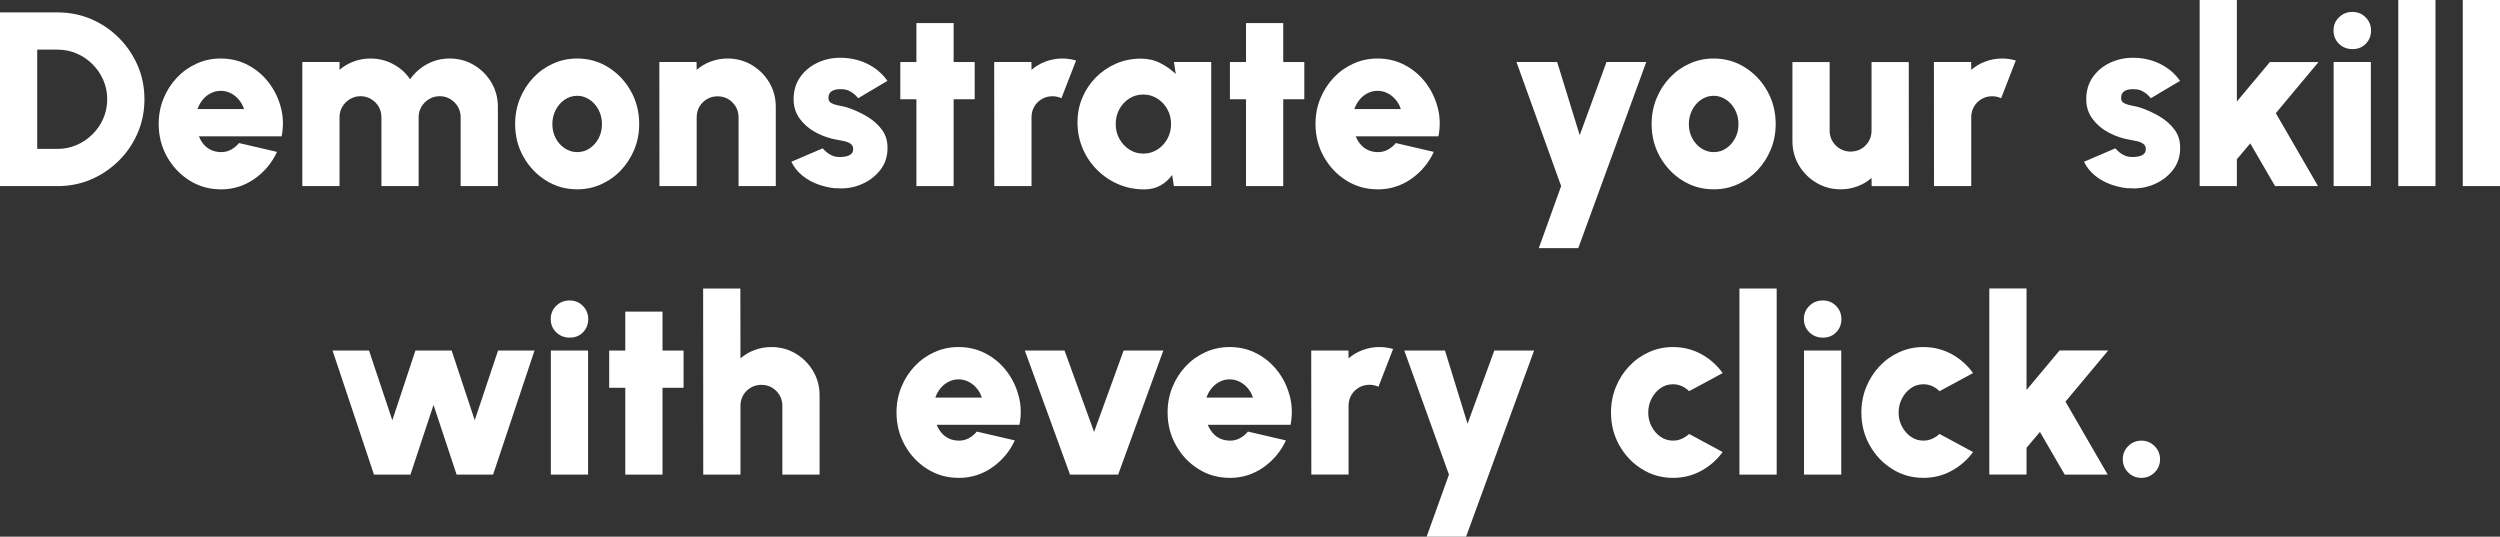
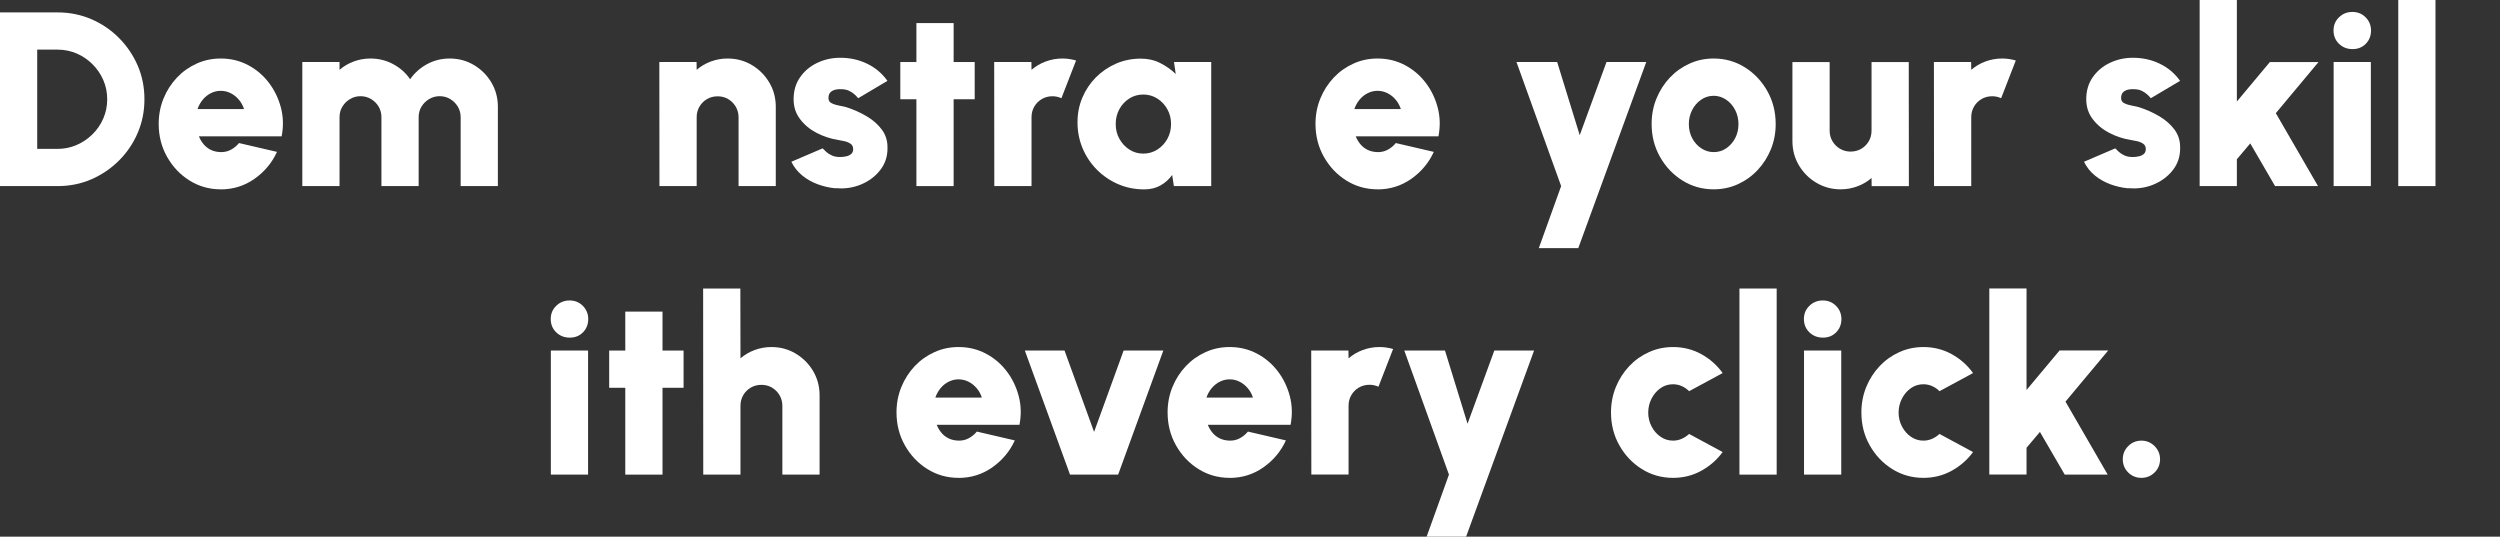
<svg xmlns="http://www.w3.org/2000/svg" id="Ebene_2" viewBox="0 0 433.24 93">
  <rect x="0" y="0" width="433.24" height="93" fill="#333333" stroke="none" />
  <defs>
    <style>
      .cls-1 {
        fill: #fff;
      }
    </style>
  </defs>
  <g id="EN">
    <g>
      <path class="cls-1" d="M0,32.25V2.15h9.98c2.08,0,4.02.39,5.84,1.17,1.81.78,3.41,1.86,4.79,3.25,1.38,1.38,2.46,2.98,3.25,4.79.78,1.81,1.17,3.76,1.17,5.84s-.39,4.02-1.17,5.84c-.78,1.81-1.86,3.41-3.25,4.79-1.38,1.38-2.98,2.46-4.79,3.25-1.81.78-3.76,1.17-5.84,1.17H0ZM6.45,25.8h3.53c1.16,0,2.26-.22,3.29-.67,1.03-.44,1.95-1.06,2.75-1.85.8-.79,1.43-1.7,1.88-2.74.45-1.04.68-2.15.68-3.34s-.23-2.3-.68-3.33c-.45-1.03-1.07-1.95-1.87-2.74-.8-.79-1.71-1.42-2.74-1.86-1.03-.44-2.14-.67-3.31-.67h-3.53v17.2Z" />
      <path class="cls-1" d="M38.25,32.81c-1.98,0-3.78-.51-5.41-1.53-1.63-1.02-2.92-2.39-3.89-4.11-.97-1.72-1.45-3.62-1.45-5.7,0-1.56.28-3.03.84-4.4s1.33-2.57,2.31-3.61c.98-1.04,2.12-1.85,3.43-2.44,1.3-.59,2.69-.88,4.17-.88,1.72,0,3.29.38,4.72,1.13,1.43.75,2.63,1.77,3.61,3.05.98,1.28,1.68,2.73,2.1,4.33s.46,3.26.13,4.97h-14.34c.2.5.47.96.81,1.37.34.41.75.73,1.25.98.49.24,1.07.37,1.73.39.63.01,1.21-.12,1.75-.41.54-.29,1.01-.67,1.41-1.16l6.58,1.53c-.87,1.91-2.18,3.46-3.91,4.68-1.73,1.21-3.68,1.82-5.83,1.82ZM34.23,18.9h8.06c-.2-.62-.5-1.16-.9-1.63-.4-.47-.87-.85-1.41-1.12-.54-.27-1.11-.41-1.73-.41s-1.17.14-1.71.41c-.54.27-1,.64-1.4,1.12-.39.47-.7,1.02-.91,1.63Z" />
      <path class="cls-1" d="M52.39,32.25V10.75h6.45v1.35c.72-.62,1.53-1.1,2.45-1.44.92-.34,1.88-.52,2.9-.52,1.43,0,2.75.33,3.96.98,1.2.65,2.18,1.52,2.92,2.61.76-1.09,1.74-1.96,2.93-2.61,1.2-.65,2.5-.98,3.92-.98,1.55,0,2.95.38,4.21,1.13,1.26.75,2.27,1.76,3.02,3.02.75,1.26,1.13,2.67,1.13,4.21v13.74h-6.45v-11.93c0-.67-.17-1.28-.49-1.83-.33-.54-.77-.98-1.31-1.31-.54-.33-1.15-.5-1.83-.5s-1.29.17-1.84.5c-.55.33-.99.77-1.32,1.31-.33.54-.49,1.15-.49,1.83v11.93h-6.45v-11.93c0-.67-.16-1.28-.48-1.83-.32-.54-.76-.98-1.31-1.31-.55-.33-1.17-.5-1.84-.5s-1.27.17-1.82.5-.99.77-1.32,1.31-.49,1.15-.49,1.83v11.93h-6.45Z" />
-       <path class="cls-1" d="M100.02,32.81c-1.98,0-3.78-.51-5.41-1.53-1.63-1.02-2.92-2.38-3.89-4.1-.97-1.71-1.45-3.61-1.45-5.69,0-1.58.28-3.05.84-4.42s1.33-2.57,2.31-3.61c.98-1.04,2.12-1.85,3.43-2.44,1.3-.59,2.69-.88,4.17-.88,1.98,0,3.78.51,5.41,1.53,1.63,1.02,2.92,2.39,3.89,4.11.97,1.72,1.45,3.63,1.45,5.72,0,1.56-.28,3.02-.84,4.39-.56,1.36-1.33,2.56-2.31,3.6s-2.12,1.85-3.42,2.44c-1.3.59-2.69.88-4.18.88ZM100.02,26.36c.82,0,1.55-.22,2.2-.67s1.16-1.04,1.54-1.77.56-1.54.56-2.42-.2-1.73-.59-2.47-.92-1.34-1.57-1.77-1.37-.66-2.14-.66-1.53.23-2.18.68c-.65.45-1.17,1.05-1.55,1.79-.38.75-.57,1.56-.57,2.43,0,.92.2,1.74.59,2.47.39.73.92,1.31,1.57,1.74.65.43,1.37.65,2.14.65Z" />
      <path class="cls-1" d="M134.44,18.51v13.74h-6.45v-11.93c0-.67-.17-1.29-.49-1.84-.33-.55-.77-.99-1.31-1.31-.54-.32-1.15-.48-1.83-.48s-1.29.16-1.84.48-.99.76-1.31,1.31c-.32.55-.48,1.16-.48,1.84v11.93h-6.45l-.02-21.5h6.45l.02,1.35c.72-.62,1.53-1.1,2.45-1.44.92-.34,1.88-.52,2.9-.52,1.55,0,2.95.38,4.21,1.13,1.26.75,2.27,1.76,3.02,3.02.75,1.26,1.13,2.67,1.13,4.21Z" />
      <path class="cls-1" d="M144.84,32.64c-1.09-.1-2.14-.34-3.14-.71-1-.37-1.9-.88-2.69-1.53-.79-.65-1.41-1.43-1.87-2.37l5.42-2.32c.14.16.34.35.6.59.26.24.58.45.98.63.39.19.87.28,1.43.28.37,0,.73-.04,1.09-.12.35-.08.64-.22.86-.42s.33-.48.33-.84c0-.4-.15-.71-.44-.91-.29-.21-.65-.36-1.06-.45-.42-.09-.8-.17-1.16-.23-1.28-.2-2.5-.61-3.67-1.21-1.17-.61-2.12-1.4-2.87-2.39-.75-.98-1.12-2.13-1.12-3.45,0-1.48.38-2.75,1.14-3.83.76-1.08,1.75-1.9,2.98-2.48,1.23-.58,2.55-.87,3.97-.87,1.68,0,3.23.34,4.65,1.03,1.43.69,2.6,1.68,3.52,2.97l-5.07,3.01c-.17-.21-.38-.43-.63-.66-.25-.22-.54-.42-.86-.58-.32-.17-.67-.27-1.04-.31-.5-.04-.95-.03-1.34.05-.39.08-.71.24-.94.47-.23.24-.34.58-.34,1.02,0,.42.2.72.6.9.4.19.85.32,1.35.41.5.09.91.18,1.23.28,1.23.4,2.39.92,3.48,1.57,1.09.65,1.97,1.43,2.63,2.34s.98,1.99.94,3.22c0,1.43-.43,2.7-1.29,3.78-.86,1.09-1.97,1.91-3.33,2.47-1.36.56-2.8.77-4.32.62Z" />
      <path class="cls-1" d="M168.91,17.2h-3.65v15.05h-6.45v-15.05h-2.79v-6.45h2.79V4h6.45v6.75h3.65v6.45Z" />
      <path class="cls-1" d="M172.31,32.25l-.02-21.5h6.45l.02,1.35c.72-.62,1.53-1.1,2.45-1.44.92-.34,1.88-.52,2.9-.52.77,0,1.56.11,2.37.34l-2.54,6.54c-.5-.23-1.02-.34-1.55-.34-.67,0-1.29.16-1.84.48s-.99.76-1.31,1.31c-.32.55-.48,1.16-.48,1.84v11.93h-6.45Z" />
      <path class="cls-1" d="M203.45,10.75h6.45v21.5h-6.47l-.3-1.93c-.53.75-1.2,1.35-2.01,1.81-.81.46-1.75.69-2.83.69-1.61,0-3.11-.3-4.5-.9-1.4-.6-2.63-1.44-3.69-2.5-1.06-1.07-1.89-2.3-2.48-3.7s-.89-2.9-.89-4.5.28-2.97.84-4.3,1.34-2.5,2.35-3.52c1.01-1.01,2.18-1.8,3.5-2.38,1.33-.57,2.75-.86,4.27-.86,1.23,0,2.35.25,3.36.76,1.01.51,1.91,1.14,2.7,1.9l-.3-2.06ZM198.12,26.62c.89,0,1.7-.23,2.43-.69.73-.46,1.31-1.08,1.74-1.85.43-.77.65-1.63.65-2.58s-.21-1.81-.65-2.58c-.43-.77-1.01-1.39-1.74-1.85-.73-.46-1.54-.69-2.43-.69s-1.7.23-2.42.69-1.3,1.08-1.72,1.85c-.42.77-.63,1.63-.63,2.58s.21,1.81.65,2.58c.43.77,1.01,1.39,1.73,1.85.72.46,1.52.69,2.4.69Z" />
-       <path class="cls-1" d="M226.03,17.2h-3.65v15.05h-6.45v-15.05h-2.79v-6.45h2.79V4h6.45v6.75h3.65v6.45Z" />
      <path class="cls-1" d="M238.72,32.81c-1.98,0-3.78-.51-5.41-1.53-1.63-1.02-2.92-2.39-3.89-4.11-.97-1.72-1.45-3.62-1.45-5.7,0-1.56.28-3.03.84-4.4s1.33-2.57,2.31-3.61c.98-1.04,2.12-1.85,3.43-2.44,1.3-.59,2.69-.88,4.17-.88,1.72,0,3.29.38,4.72,1.13,1.43.75,2.63,1.77,3.61,3.05.98,1.28,1.68,2.73,2.1,4.33s.46,3.26.13,4.97h-14.34c.2.5.47.96.81,1.37.34.41.75.73,1.25.98.49.24,1.07.37,1.73.39.63.01,1.21-.12,1.75-.41.54-.29,1.01-.67,1.41-1.16l6.58,1.53c-.87,1.91-2.18,3.46-3.91,4.68-1.73,1.21-3.68,1.82-5.83,1.82ZM234.7,18.9h8.06c-.2-.62-.5-1.16-.9-1.63-.4-.47-.87-.85-1.41-1.12-.54-.27-1.11-.41-1.73-.41s-1.17.14-1.71.41c-.54.27-1,.64-1.4,1.12-.39.47-.7,1.02-.91,1.63Z" />
      <path class="cls-1" d="M278.41,10.75h6.88l-11.78,32.25h-6.84l3.87-10.75-7.74-21.5h7.05l3.91,12.68,4.64-12.68Z" />
      <path class="cls-1" d="M296.97,32.81c-1.98,0-3.78-.51-5.41-1.53-1.63-1.02-2.92-2.38-3.89-4.1-.97-1.71-1.45-3.61-1.45-5.69,0-1.58.28-3.05.84-4.42s1.33-2.57,2.31-3.61c.98-1.04,2.12-1.85,3.43-2.44,1.3-.59,2.69-.88,4.17-.88,1.98,0,3.78.51,5.41,1.53,1.63,1.02,2.92,2.39,3.89,4.11.97,1.72,1.45,3.63,1.45,5.72,0,1.56-.28,3.02-.84,4.39-.56,1.36-1.33,2.56-2.31,3.6s-2.12,1.85-3.42,2.44c-1.3.59-2.69.88-4.18.88ZM296.97,26.36c.82,0,1.55-.22,2.2-.67s1.16-1.04,1.54-1.77.56-1.54.56-2.42-.2-1.73-.59-2.47-.92-1.34-1.57-1.77-1.37-.66-2.14-.66-1.53.23-2.18.68c-.65.45-1.17,1.05-1.55,1.79-.38.75-.57,1.56-.57,2.43,0,.92.2,1.74.59,2.47.39.73.92,1.31,1.57,1.74.65.43,1.37.65,2.14.65Z" />
      <path class="cls-1" d="M310.62,24.45v-13.7h6.45v11.89c0,.67.16,1.29.49,1.84.33.55.77.99,1.32,1.31.55.32,1.16.48,1.82.48s1.29-.16,1.84-.48.99-.76,1.31-1.31c.32-.55.48-1.16.48-1.84v-11.89h6.45l.02,21.5h-6.45l-.02-1.4c-.72.62-1.53,1.1-2.45,1.44s-1.88.52-2.9.52c-1.53,0-2.93-.38-4.2-1.13-1.27-.75-2.28-1.76-3.03-3.02-.75-1.26-1.13-2.67-1.13-4.21Z" />
      <path class="cls-1" d="M335.16,32.25l-.02-21.5h6.45l.02,1.35c.72-.62,1.53-1.1,2.45-1.44.92-.34,1.88-.52,2.9-.52.77,0,1.56.11,2.37.34l-2.54,6.54c-.5-.23-1.02-.34-1.55-.34-.67,0-1.29.16-1.84.48s-.99.76-1.31,1.31c-.32.55-.48,1.16-.48,1.84v11.93h-6.45Z" />
      <path class="cls-1" d="M368.85,32.64c-1.09-.1-2.14-.34-3.14-.71-1-.37-1.9-.88-2.69-1.53-.79-.65-1.41-1.43-1.87-2.37l5.42-2.32c.14.16.34.35.6.59.26.24.58.45.98.63.39.19.87.28,1.43.28.37,0,.73-.04,1.09-.12.35-.08.64-.22.86-.42s.33-.48.33-.84c0-.4-.15-.71-.44-.91-.29-.21-.65-.36-1.06-.45-.42-.09-.8-.17-1.16-.23-1.28-.2-2.5-.61-3.67-1.21-1.17-.61-2.12-1.4-2.87-2.39-.75-.98-1.12-2.13-1.12-3.45,0-1.48.38-2.75,1.14-3.83.76-1.08,1.75-1.9,2.98-2.48,1.23-.58,2.55-.87,3.97-.87,1.68,0,3.23.34,4.65,1.03,1.43.69,2.6,1.68,3.52,2.97l-5.07,3.01c-.17-.21-.38-.43-.63-.66-.25-.22-.54-.42-.86-.58-.32-.17-.67-.27-1.04-.31-.5-.04-.95-.03-1.34.05-.39.08-.71.24-.94.47-.23.24-.34.58-.34,1.02,0,.42.2.72.6.9.4.19.85.32,1.35.41.5.09.91.18,1.23.28,1.23.4,2.39.92,3.48,1.57,1.09.65,1.97,1.43,2.63,2.34s.98,1.99.94,3.22c0,1.43-.43,2.7-1.29,3.78-.86,1.09-1.97,1.91-3.33,2.47-1.36.56-2.8.77-4.32.62Z" />
      <path class="cls-1" d="M401.7,32.25h-7.44l-4.3-7.4-2.32,2.75v4.64h-6.45V0h6.45v17.59l5.72-6.84h8.43l-7.4,8.86,7.31,12.64Z" />
      <path class="cls-1" d="M407.68,8.51c-.93,0-1.71-.31-2.34-.92s-.95-1.38-.95-2.3.31-1.67.95-2.29c.63-.62,1.4-.93,2.32-.93s1.67.31,2.29.93c.62.62.94,1.39.94,2.29s-.3,1.68-.91,2.3c-.61.62-1.37.92-2.29.92ZM404.41,10.75h6.45v21.5h-6.45V10.75Z" />
      <path class="cls-1" d="M415.61,32.25V0h6.45v32.25h-6.45Z" />
-       <path class="cls-1" d="M426.79,32.25V0h6.45v32.25h-6.45Z" />
-       <path class="cls-1" d="M71.13,82.25h-6.32l-7.18-21.5h6.32l4.04,12.08,4-12.08h6.28l4,12.08,4.04-12.08h6.32l-7.18,21.5h-6.32l-4-12.08-4,12.08Z" />
      <path class="cls-1" d="M98.73,58.51c-.93,0-1.71-.31-2.34-.92s-.95-1.38-.95-2.3.31-1.67.95-2.29c.63-.62,1.4-.93,2.32-.93s1.67.31,2.29.93c.62.62.94,1.39.94,2.29s-.3,1.68-.91,2.3c-.61.62-1.37.92-2.29.92ZM95.46,60.75h6.45v21.5h-6.45v-21.5Z" />
      <path class="cls-1" d="M118.46,67.2h-3.65v15.05h-6.45v-15.05h-2.79v-6.45h2.79v-6.75h6.45v6.75h3.65v6.45Z" />
      <path class="cls-1" d="M142.03,68.51v13.74h-6.45v-11.93c0-.67-.17-1.29-.49-1.84-.33-.55-.77-.99-1.31-1.31-.54-.32-1.15-.48-1.83-.48s-1.29.16-1.84.48-.99.76-1.31,1.31c-.32.55-.48,1.16-.48,1.84v11.93h-6.45l-.02-32.25h6.45l.02,12.1c.72-.62,1.53-1.1,2.45-1.44.92-.34,1.88-.52,2.9-.52,1.55,0,2.95.38,4.21,1.13,1.26.75,2.27,1.76,3.02,3.02.75,1.26,1.13,2.67,1.13,4.21Z" />
      <path class="cls-1" d="M166.11,82.81c-1.98,0-3.78-.51-5.41-1.53-1.63-1.02-2.92-2.39-3.89-4.11-.97-1.72-1.45-3.62-1.45-5.7,0-1.56.28-3.03.84-4.4s1.33-2.57,2.31-3.61c.98-1.04,2.12-1.85,3.43-2.44,1.3-.59,2.69-.88,4.17-.88,1.72,0,3.29.38,4.72,1.13,1.43.75,2.63,1.77,3.61,3.05.98,1.28,1.68,2.73,2.1,4.33s.46,3.26.13,4.97h-14.34c.2.5.47.96.81,1.37.34.41.75.73,1.25.98.49.24,1.07.37,1.73.39.63.01,1.21-.12,1.75-.41.54-.29,1.01-.67,1.41-1.16l6.58,1.53c-.87,1.91-2.18,3.46-3.91,4.68-1.73,1.21-3.68,1.82-5.83,1.82ZM162.09,68.9h8.06c-.2-.62-.5-1.16-.9-1.63-.4-.47-.87-.85-1.41-1.12-.54-.27-1.11-.41-1.73-.41s-1.17.14-1.71.41c-.54.27-1,.64-1.4,1.12-.39.47-.7,1.02-.91,1.63Z" />
      <path class="cls-1" d="M193.77,82.25h-8.34l-7.83-21.5h6.88l5.12,14.1,5.12-14.1h6.88l-7.83,21.5Z" />
      <path class="cls-1" d="M213.09,82.81c-1.98,0-3.78-.51-5.41-1.53-1.63-1.02-2.92-2.39-3.89-4.11-.97-1.72-1.45-3.62-1.45-5.7,0-1.56.28-3.03.84-4.4s1.33-2.57,2.31-3.61c.98-1.04,2.12-1.85,3.43-2.44,1.3-.59,2.69-.88,4.17-.88,1.72,0,3.29.38,4.72,1.13,1.43.75,2.63,1.77,3.61,3.05.98,1.28,1.68,2.73,2.1,4.33s.46,3.26.13,4.97h-14.34c.2.5.47.96.81,1.37.34.41.75.73,1.25.98.49.24,1.07.37,1.73.39.63.01,1.21-.12,1.75-.41.54-.29,1.01-.67,1.41-1.16l6.58,1.53c-.87,1.91-2.18,3.46-3.91,4.68-1.73,1.21-3.68,1.82-5.83,1.82ZM209.07,68.9h8.06c-.2-.62-.5-1.16-.9-1.63-.4-.47-.87-.85-1.41-1.12-.54-.27-1.11-.41-1.73-.41s-1.17.14-1.71.41c-.54.27-1,.64-1.4,1.12-.39.47-.7,1.02-.91,1.63Z" />
      <path class="cls-1" d="M227.25,82.25l-.02-21.5h6.45l.02,1.35c.72-.62,1.53-1.1,2.45-1.44.92-.34,1.88-.52,2.9-.52.77,0,1.56.11,2.37.34l-2.54,6.54c-.5-.23-1.02-.34-1.55-.34-.67,0-1.29.16-1.84.48s-.99.76-1.31,1.31c-.32.55-.48,1.16-.48,1.84v11.93h-6.45Z" />
      <path class="cls-1" d="M258.97,60.75h6.88l-11.78,32.25h-6.84l3.87-10.75-7.74-21.5h7.05l3.91,12.68,4.64-12.68Z" />
      <path class="cls-1" d="M292.72,75.2l5.81,3.14c-.99,1.35-2.23,2.43-3.72,3.25-1.49.82-3.12,1.22-4.88,1.22-1.98,0-3.78-.51-5.41-1.53-1.63-1.02-2.92-2.38-3.89-4.1-.97-1.71-1.45-3.61-1.45-5.69,0-1.58.28-3.05.84-4.42s1.33-2.57,2.31-3.61c.98-1.04,2.12-1.85,3.43-2.44,1.3-.59,2.69-.88,4.17-.88,1.76,0,3.39.41,4.88,1.22,1.49.82,2.73,1.91,3.72,3.29l-5.81,3.14c-.39-.39-.82-.68-1.3-.89-.48-.21-.98-.31-1.49-.31-.82,0-1.55.23-2.19.69s-1.16,1.06-1.54,1.81c-.38.75-.57,1.55-.57,2.41s.19,1.64.57,2.38.89,1.34,1.54,1.79c.65.46,1.38.69,2.19.69.52,0,1.01-.1,1.49-.31.48-.21.91-.49,1.3-.85Z" />
      <path class="cls-1" d="M301.44,82.25v-32.25h6.45v32.25h-6.45Z" />
      <path class="cls-1" d="M315.9,58.51c-.93,0-1.71-.31-2.34-.92s-.95-1.38-.95-2.3.31-1.67.95-2.29c.63-.62,1.4-.93,2.32-.93s1.67.31,2.29.93c.62.62.94,1.39.94,2.29s-.3,1.68-.91,2.3c-.61.62-1.37.92-2.29.92ZM312.63,60.75h6.45v21.5h-6.45v-21.5Z" />
      <path class="cls-1" d="M336.11,75.2l5.81,3.14c-.99,1.35-2.23,2.43-3.72,3.25-1.49.82-3.12,1.22-4.88,1.22-1.98,0-3.78-.51-5.41-1.53-1.63-1.02-2.92-2.38-3.89-4.1-.97-1.71-1.45-3.61-1.45-5.69,0-1.58.28-3.05.84-4.42s1.33-2.57,2.31-3.61c.98-1.04,2.12-1.85,3.43-2.44,1.3-.59,2.69-.88,4.17-.88,1.76,0,3.39.41,4.88,1.22,1.49.82,2.73,1.91,3.72,3.29l-5.81,3.14c-.39-.39-.82-.68-1.3-.89-.48-.21-.98-.31-1.49-.31-.82,0-1.55.23-2.19.69s-1.16,1.06-1.54,1.81c-.38.75-.57,1.55-.57,2.41s.19,1.64.57,2.38.89,1.34,1.54,1.79c.65.46,1.38.69,2.19.69.52,0,1.01-.1,1.49-.31.48-.21.91-.49,1.3-.85Z" />
      <path class="cls-1" d="M365.25,82.25h-7.44l-4.3-7.4-2.32,2.75v4.64h-6.45v-32.25h6.45v17.59l5.72-6.84h8.43l-7.4,8.86,7.31,12.64Z" />
      <path class="cls-1" d="M371.1,82.81c-.9,0-1.67-.31-2.29-.93-.62-.62-.94-1.39-.94-2.29s.31-1.65.94-2.28c.62-.63,1.39-.95,2.29-.95s1.65.32,2.28.95c.63.63.95,1.39.95,2.28s-.32,1.67-.95,2.29c-.63.62-1.39.93-2.28.93Z" />
    </g>
  </g>
</svg>